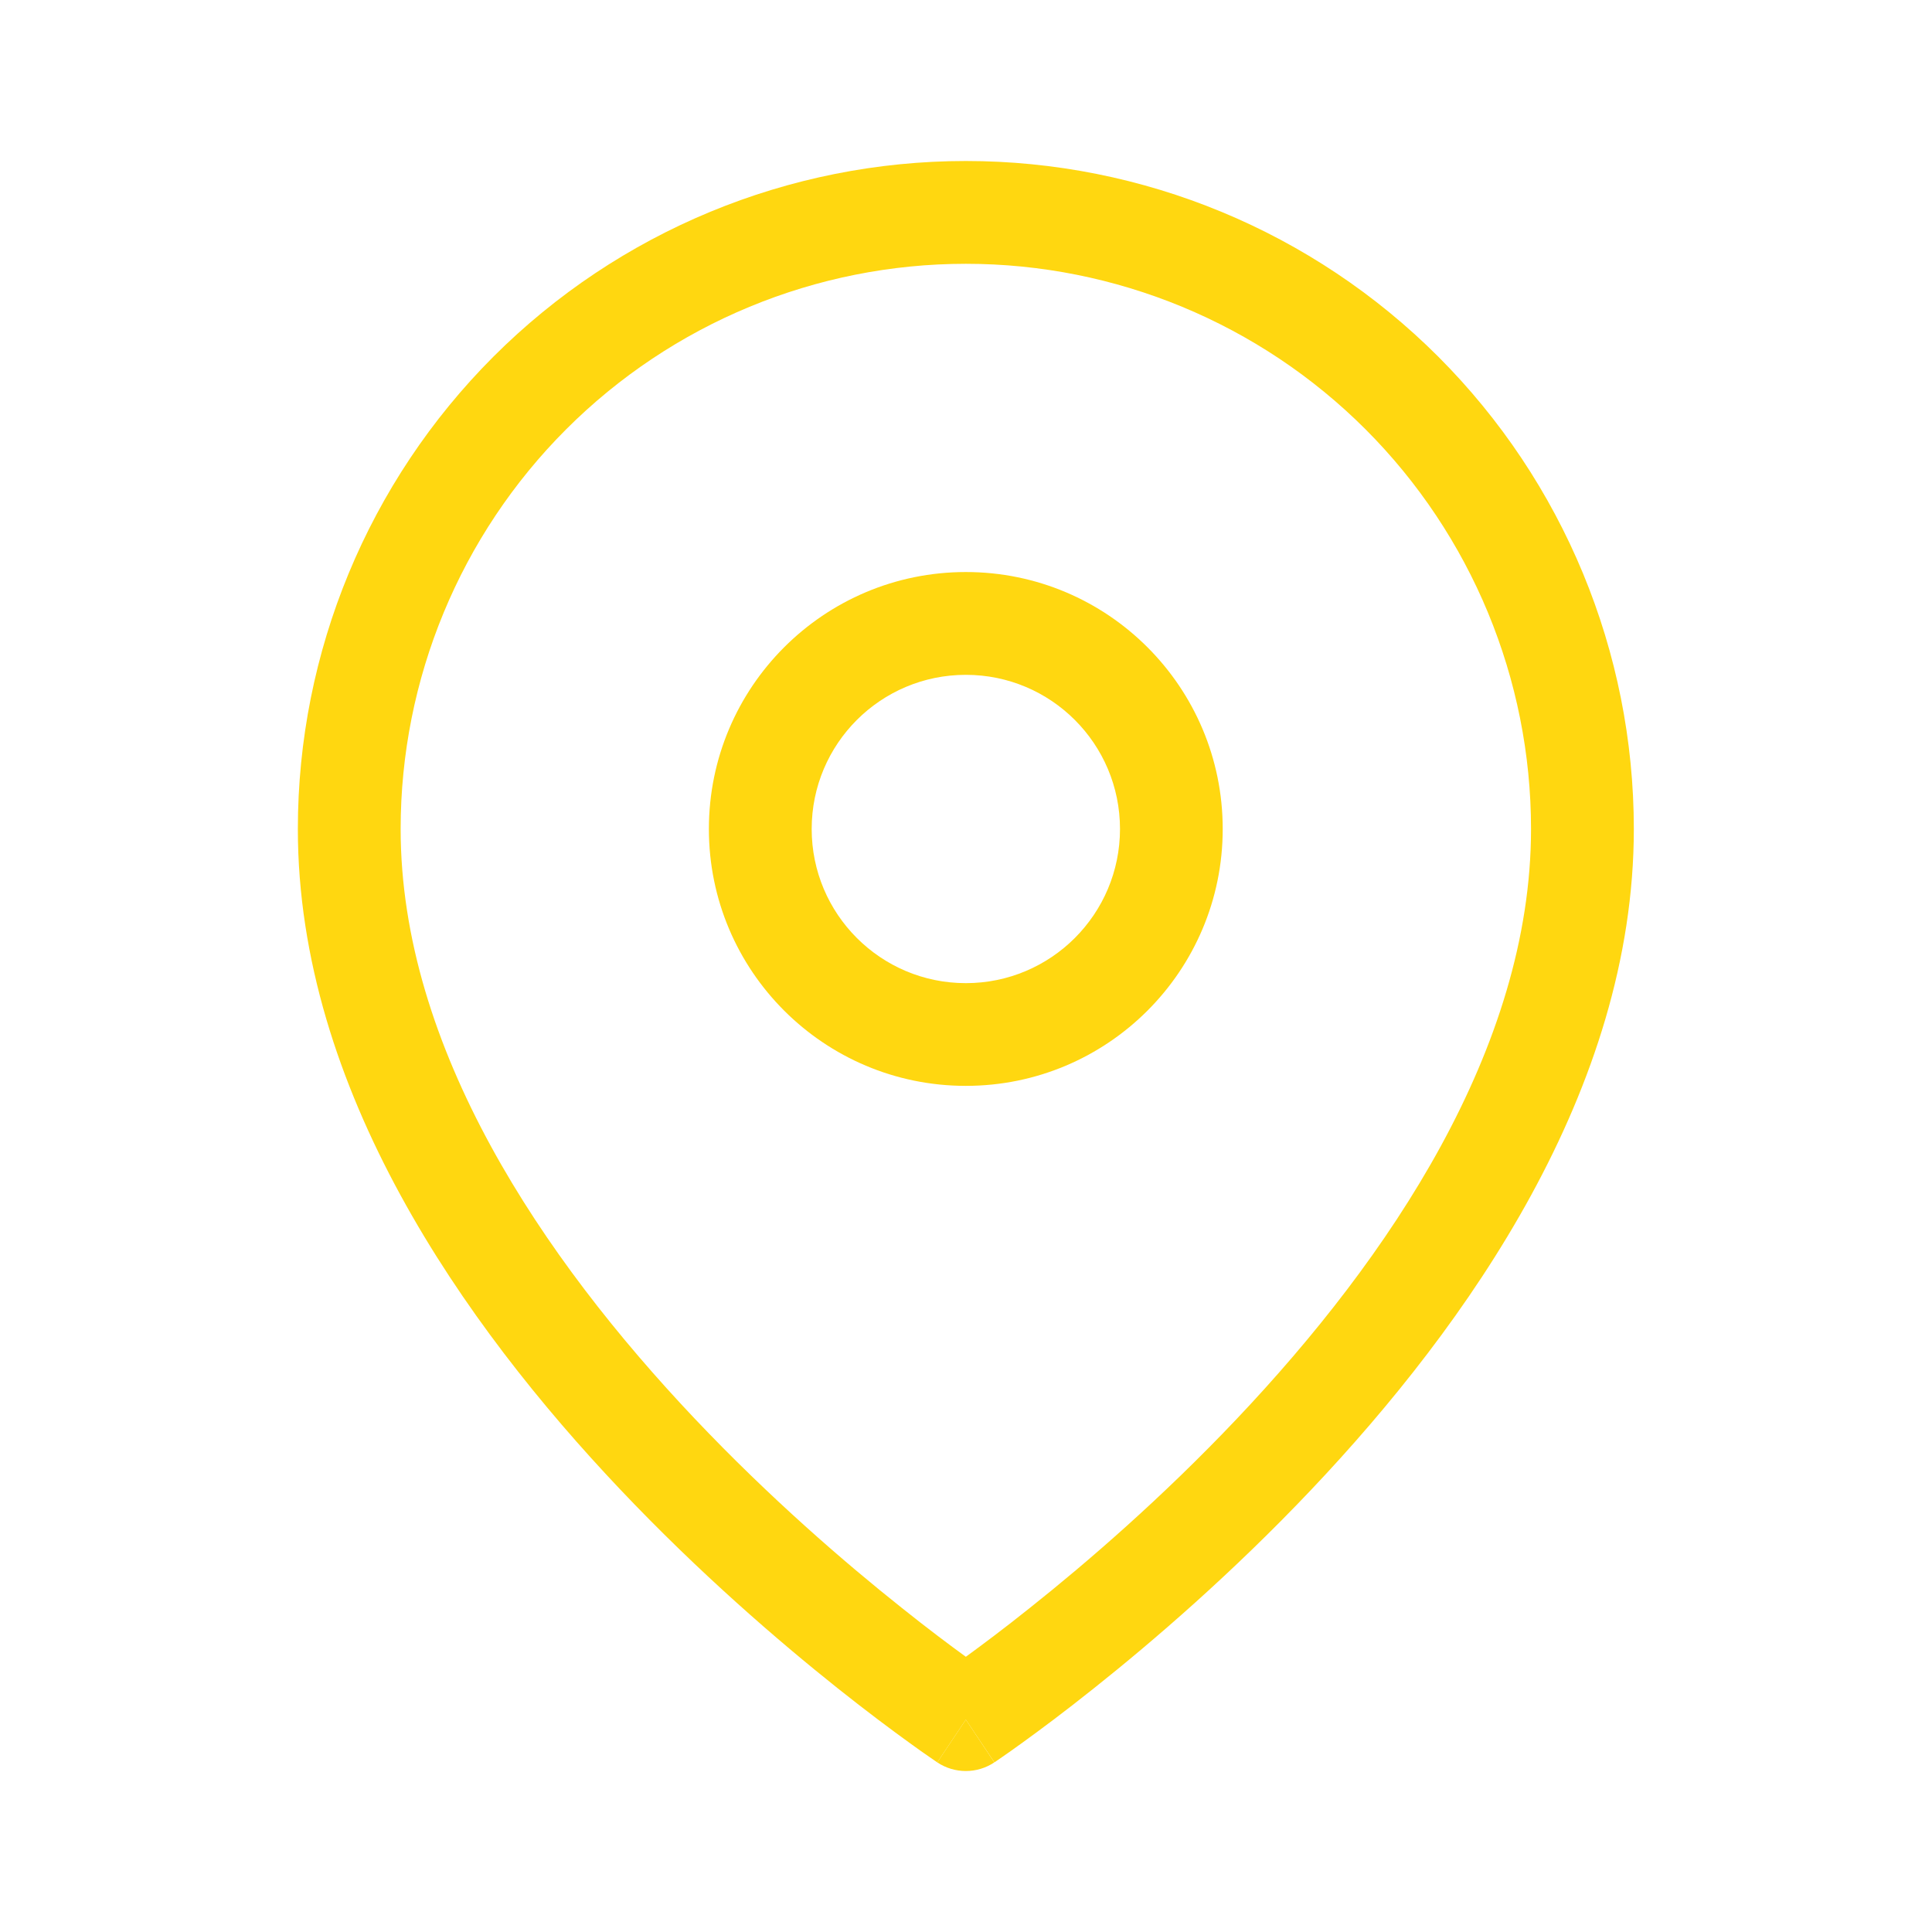
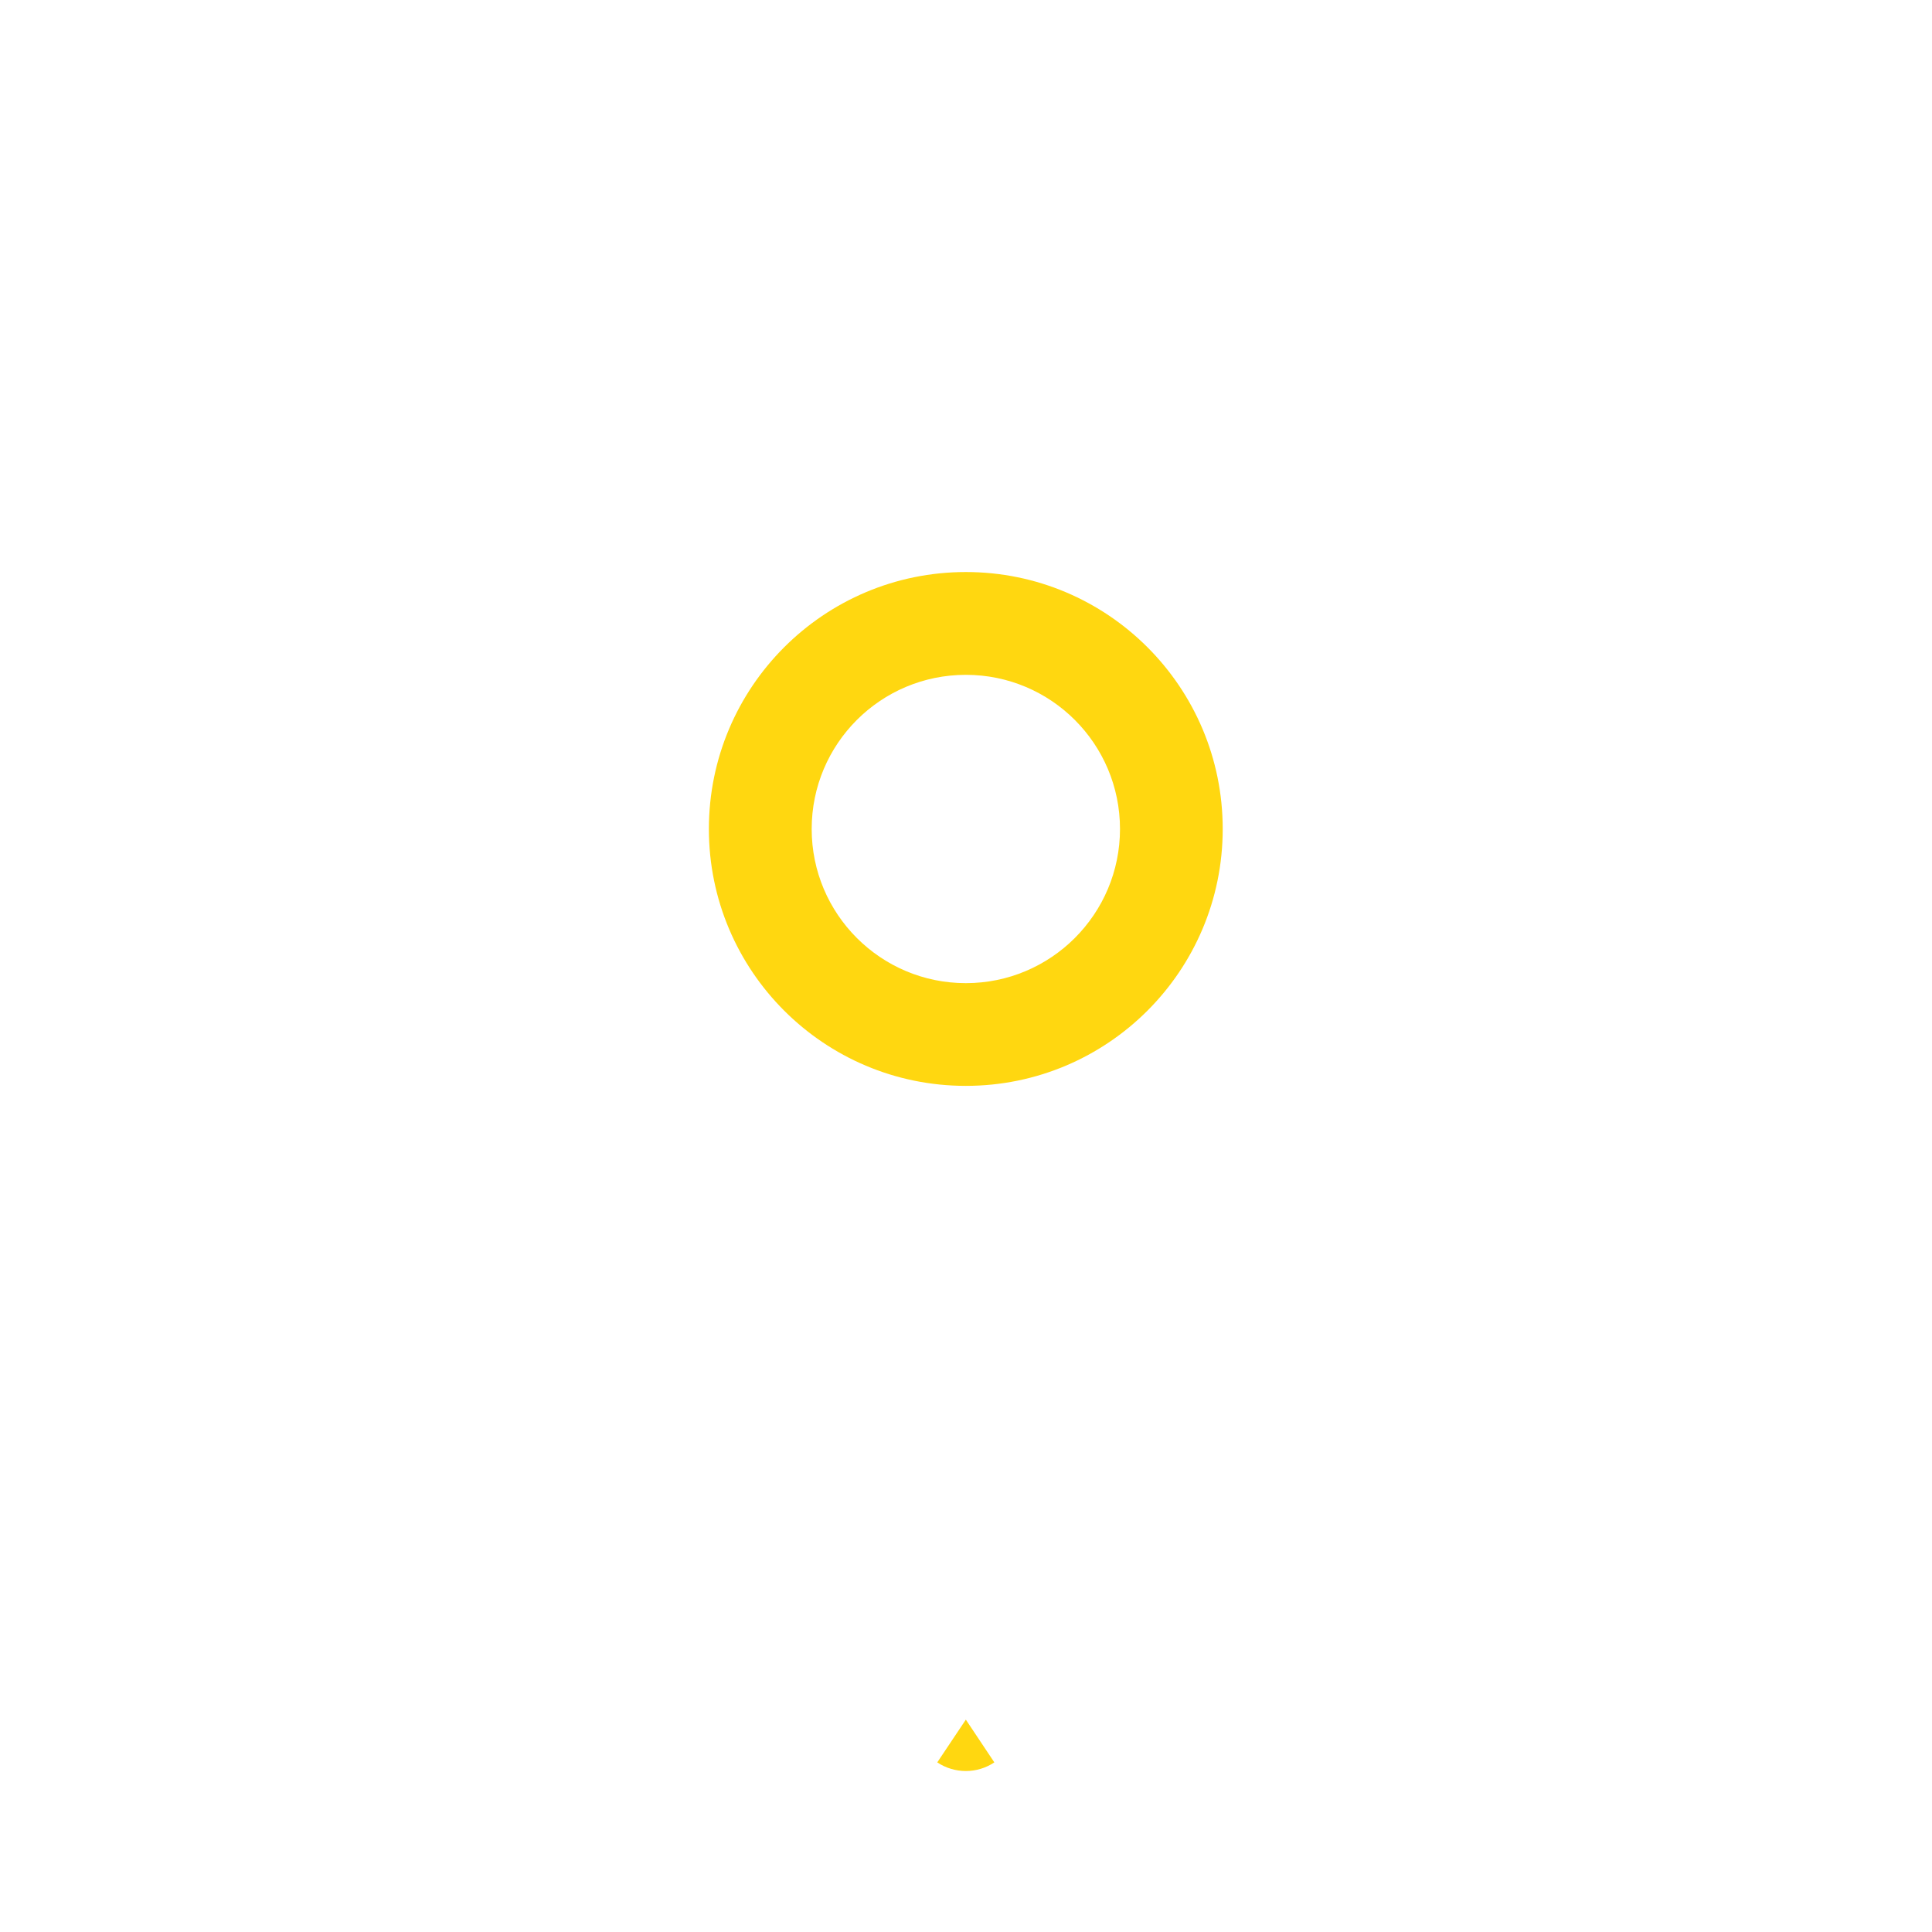
<svg xmlns="http://www.w3.org/2000/svg" width="24" height="24" viewBox="0 0 24 24" fill="none">
  <path d="M11.643 21.893C11.643 21.893 11.644 21.893 11.998 21.362L12.352 21.893C12.138 22.036 11.858 22.036 11.643 21.893Z" fill="#FFD710" />
  <path fill-rule="evenodd" clip-rule="evenodd" d="M11.998 7.106C10.235 7.106 8.806 8.535 8.806 10.298C8.806 12.06 10.235 13.489 11.998 13.489C13.761 13.489 15.189 12.06 15.189 10.298C15.189 8.535 13.761 7.106 11.998 7.106ZM10.083 10.298C10.083 9.24 10.94 8.383 11.998 8.383C13.056 8.383 13.913 9.24 13.913 10.298C13.913 11.355 13.056 12.213 11.998 12.213C10.94 12.213 10.083 11.355 10.083 10.298Z" fill="#FFD710" />
-   <path fill-rule="evenodd" clip-rule="evenodd" d="M11.643 21.893L11.998 21.362C12.352 21.893 12.353 21.892 12.353 21.892L12.354 21.891L12.36 21.888L12.379 21.875C12.395 21.864 12.418 21.848 12.447 21.828C12.507 21.787 12.592 21.727 12.701 21.648C12.917 21.492 13.225 21.263 13.592 20.97C14.327 20.385 15.308 19.541 16.291 18.503C18.231 16.455 20.296 13.533 20.296 10.298C20.296 8.097 19.422 5.987 17.866 4.43C16.309 2.874 14.199 2 11.998 2C9.797 2 7.687 2.874 6.13 4.43C4.574 5.987 3.7 8.097 3.7 10.298C3.7 13.533 5.764 16.455 7.705 18.503C8.688 19.541 9.669 20.385 10.403 20.97C10.771 21.263 11.079 21.492 11.295 21.648C11.403 21.727 11.489 21.787 11.549 21.828C11.578 21.848 11.601 21.864 11.617 21.875L11.636 21.888L11.641 21.891L11.643 21.893ZM7.033 5.333C8.35 4.016 10.136 3.277 11.998 3.277C13.86 3.277 15.646 4.016 16.963 5.333C18.279 6.65 19.019 8.436 19.019 10.298C19.019 13.02 17.254 15.63 15.364 17.625C14.433 18.608 13.499 19.413 12.797 19.971C12.472 20.231 12.197 20.436 11.998 20.581C11.798 20.436 11.524 20.231 11.199 19.971C10.497 19.413 9.563 18.608 8.632 17.625C6.742 15.63 4.977 13.02 4.977 10.298C4.977 8.436 5.716 6.65 7.033 5.333Z" fill="#FFD710" />
</svg>